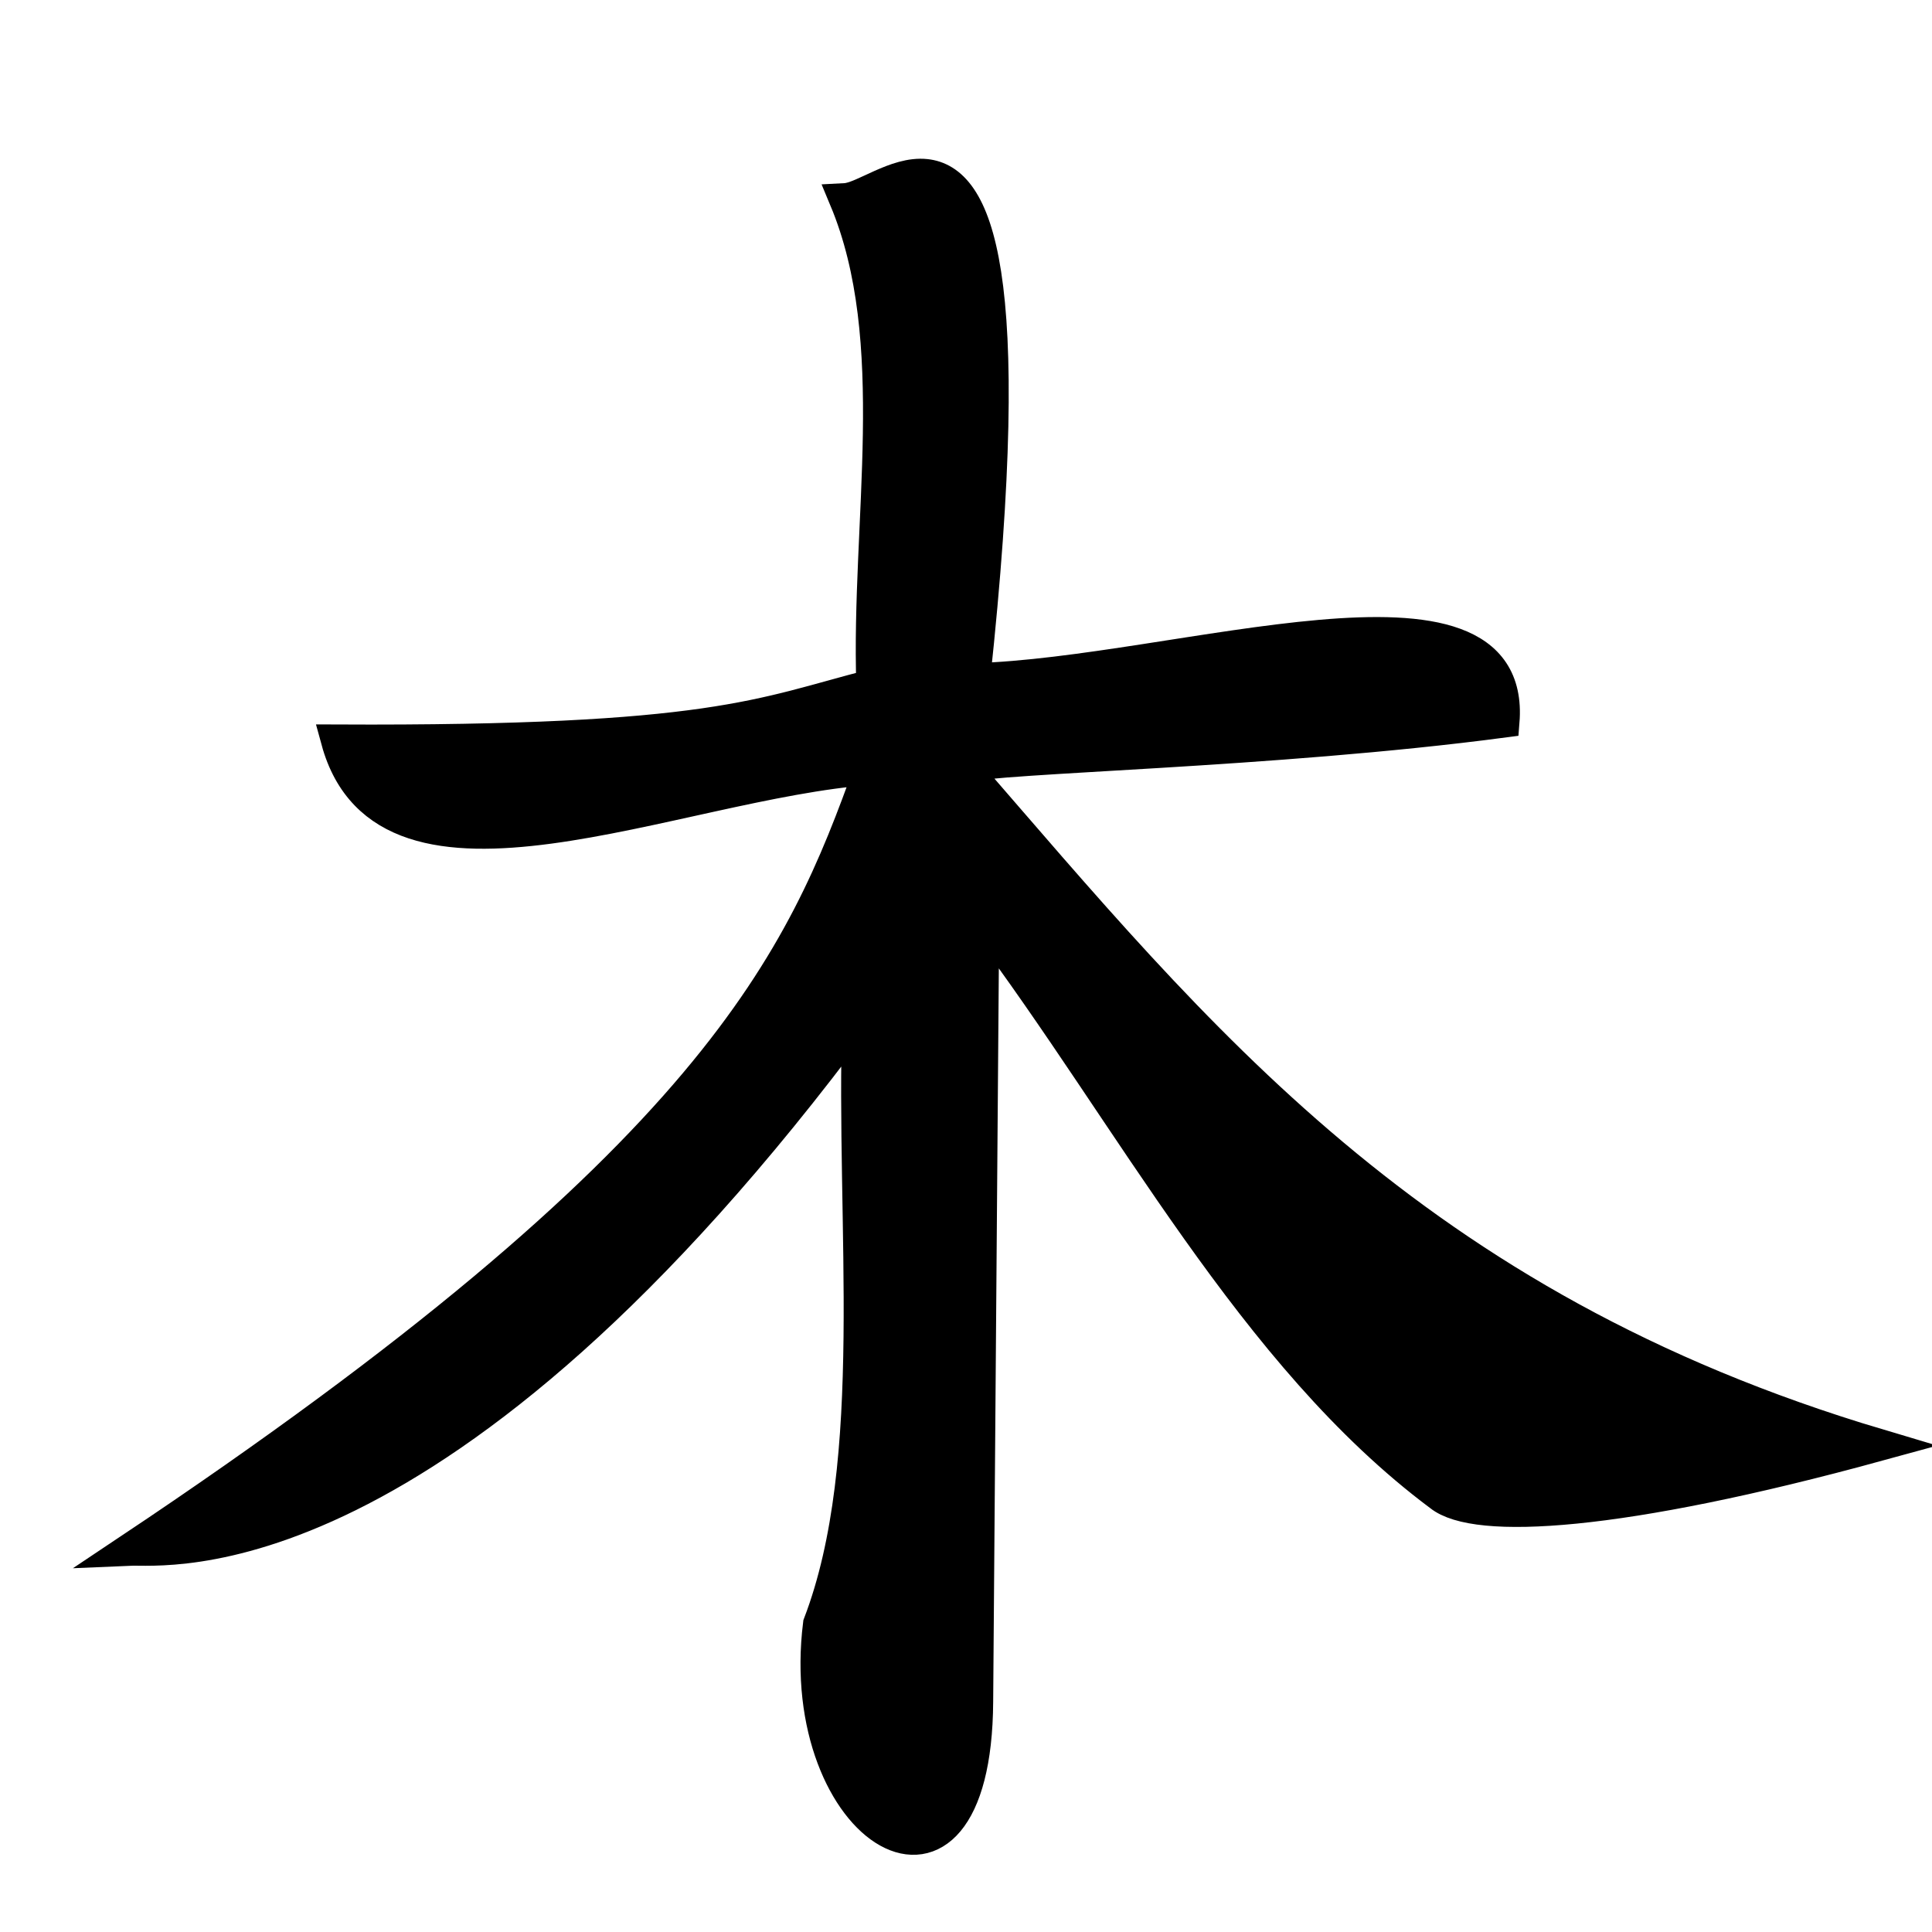
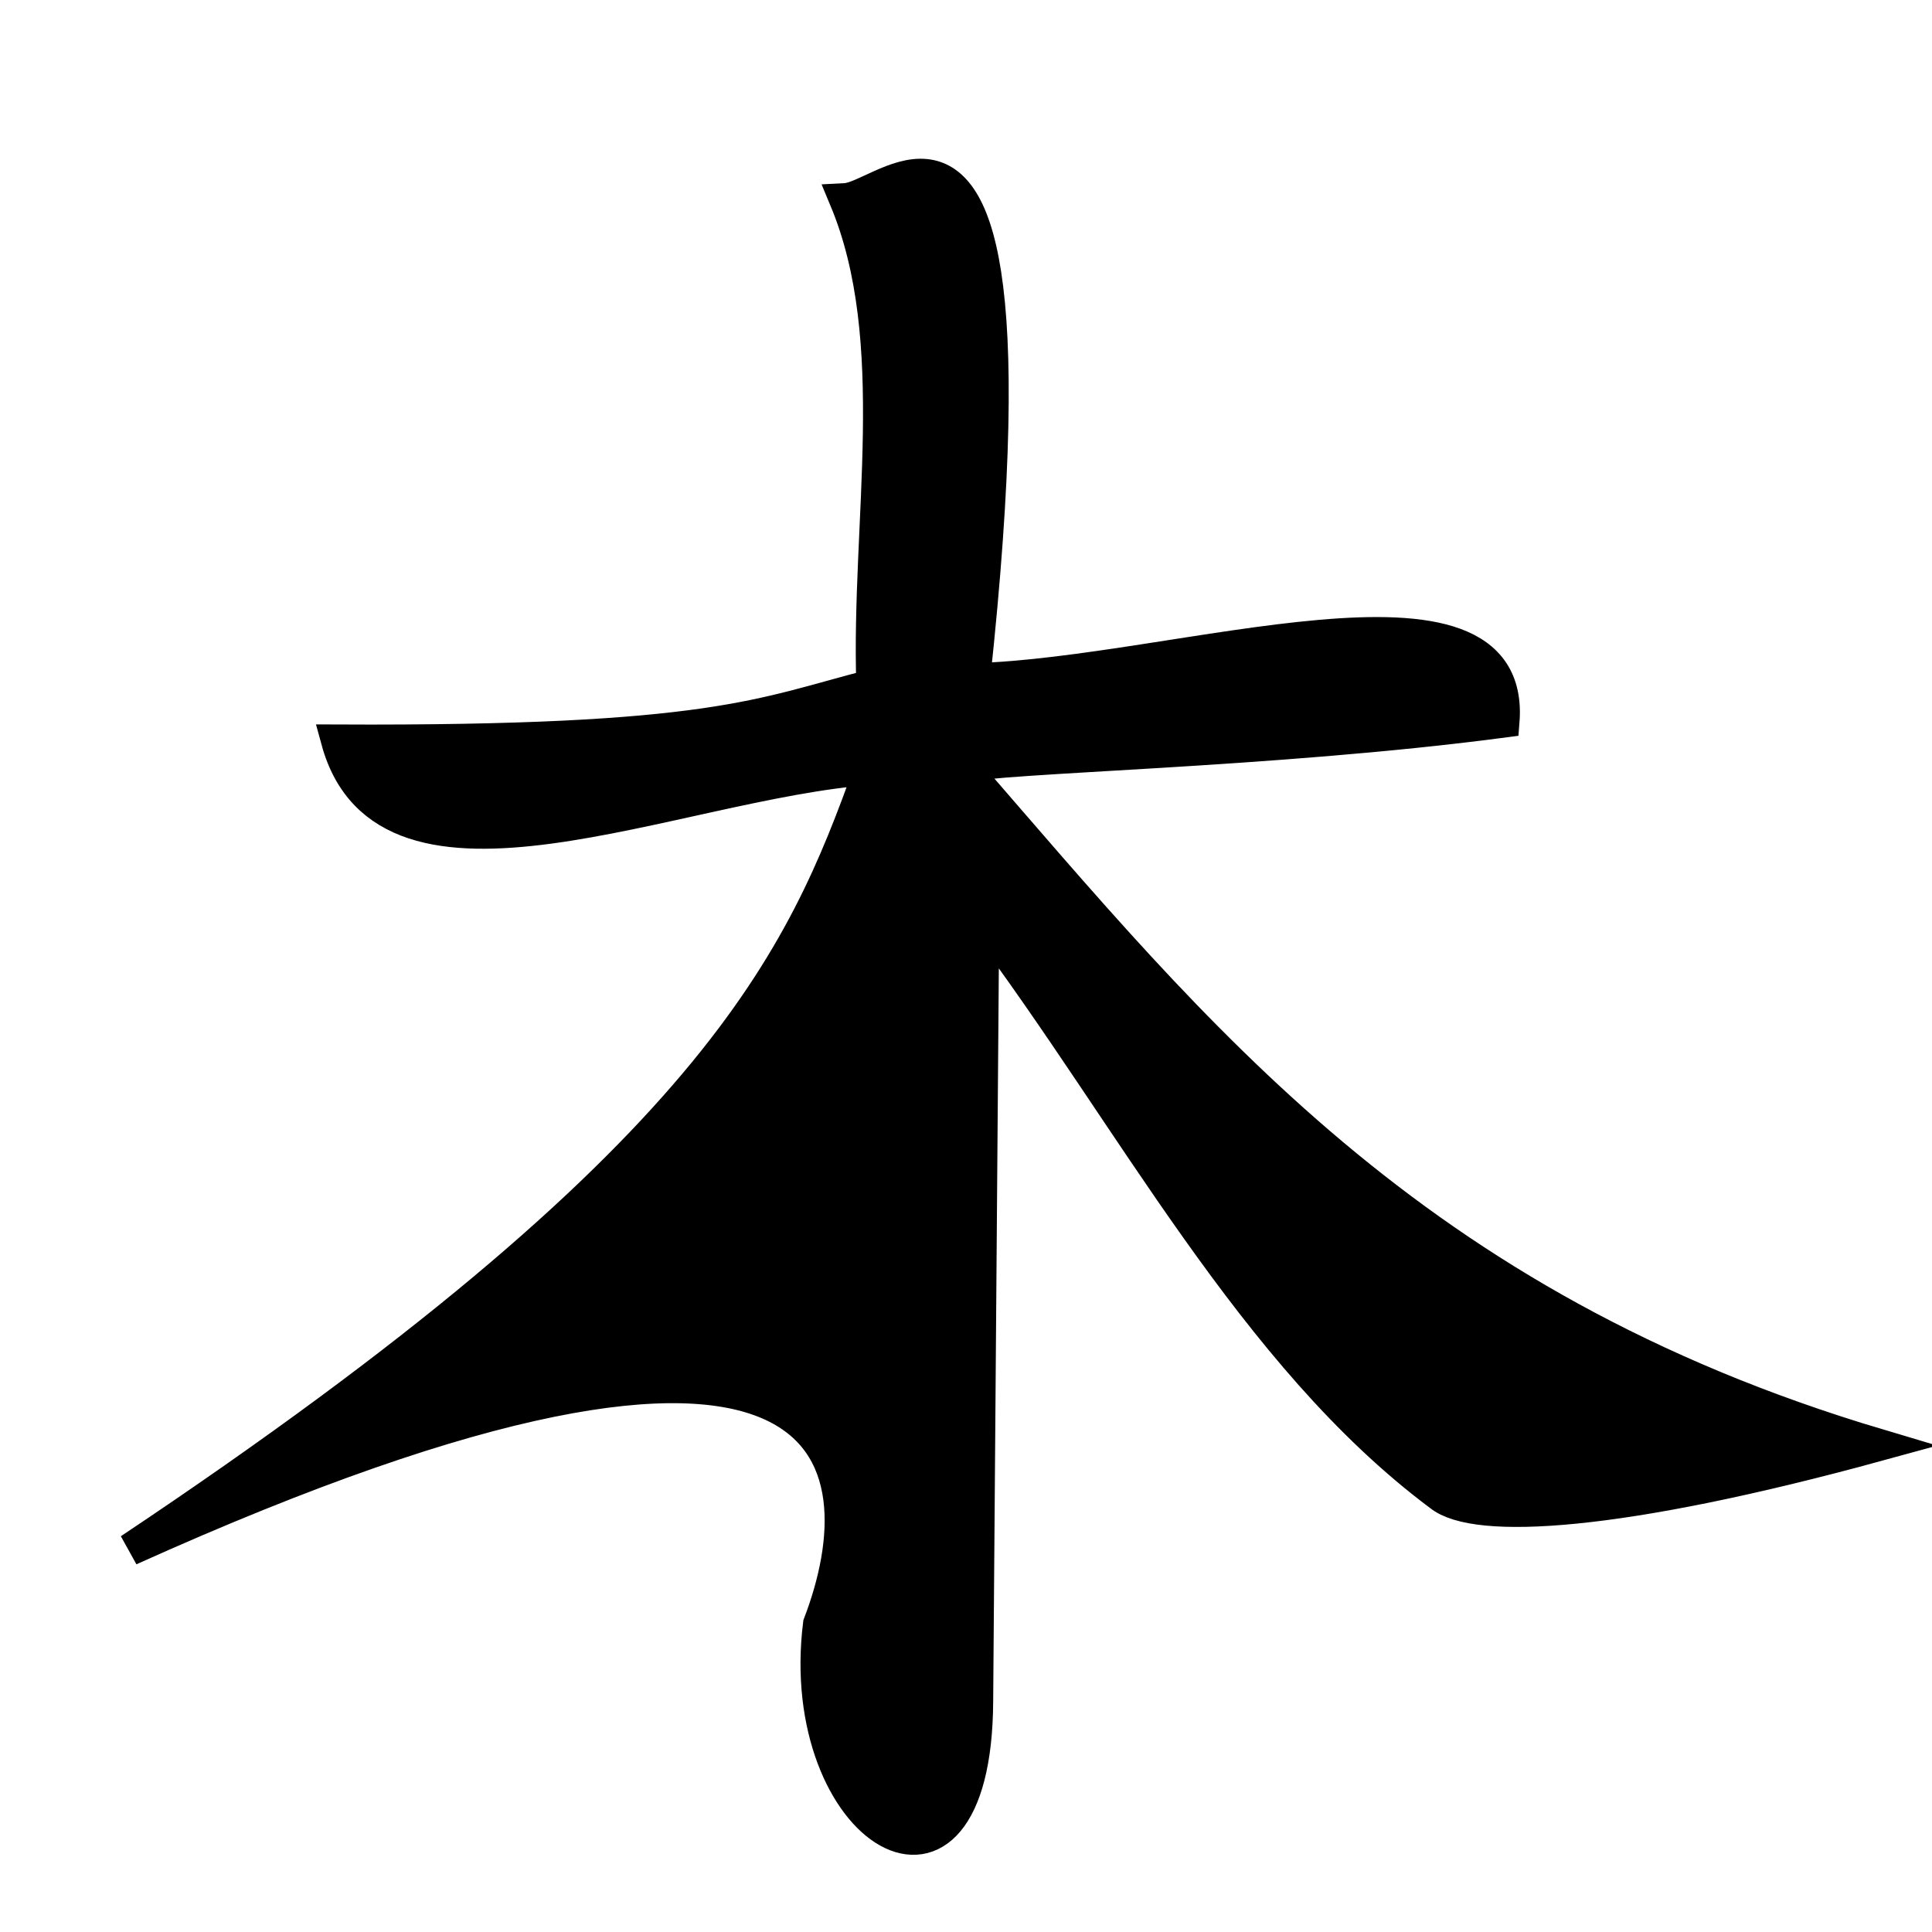
<svg xmlns="http://www.w3.org/2000/svg" xmlns:ns1="http://sodipodi.sourceforge.net/DTD/sodipodi-0.dtd" xmlns:ns2="http://www.inkscape.org/namespaces/inkscape" width="60" height="60" id="svg2" ns1:version="0.32" ns2:version="0.46" version="1.0" ns1:docname="Character Mu4 Trad.svg" ns2:output_extension="org.inkscape.output.svg.inkscape" style="display:inline">
  <defs id="defs4">
    <ns2:perspective ns1:type="inkscape:persp3d" ns2:vp_x="0 : 526.18109 : 1" ns2:vp_y="0 : 1000 : 0" ns2:vp_z="744.09448 : 526.18109 : 1" ns2:persp3d-origin="372.04724 : 350.78739 : 1" id="perspective10" />
    <ns2:perspective id="perspective2447" ns2:persp3d-origin="372.04724 : 350.78739 : 1" ns2:vp_z="744.09448 : 526.18109 : 1" ns2:vp_y="0 : 1000 : 0" ns2:vp_x="0 : 526.18109 : 1" ns1:type="inkscape:persp3d" />
  </defs>
  <ns1:namedview id="base" pagecolor="#ffffff" bordercolor="#666666" borderopacity="1.0" gridtolerance="10000" guidetolerance="10" objecttolerance="10" ns2:pageopacity="0.0" ns2:pageshadow="2" ns2:zoom="7.9195959" ns2:cx="31.163647" ns2:cy="32.732339" ns2:document-units="px" ns2:current-layer="layer2" showgrid="false" ns2:window-width="1440" ns2:window-height="838" ns2:window-x="-8" ns2:window-y="-8" />
  <g ns2:groupmode="layer" id="layer2" ns2:label="Main" style="display:inline">
-     <path style="fill:#000000;fill-opacity:1;fill-rule:evenodd;stroke:#000000;stroke-width:1px;stroke-linecap:butt;stroke-linejoin:miter;stroke-opacity:1" d="M 28.75,5.438 C 27.823,5.339 26.807,6.159 26.25,6.188 C 28.085,10.58 26.925,16.207 27.094,21.281 C 23.622,22.173 22.161,23.053 10.469,23 C 12.001,28.604 20.964,24.318 27.031,23.875 C 24.903,29.811 22.306,35.928 4.031,48.125 C 5.079,48.079 13.578,49.215 26.656,31.594 C 26.444,38.027 27.382,45.36 25.438,50.438 C 24.636,56.874 30.301,60.372 30.344,52.844 L 30.531,28.562 C 35.141,34.701 38.909,42.1 44.719,46.438 C 45.825,47.327 50.273,47.087 58.344,44.875 C 43.804,40.544 37.171,32.181 29.902,23.811 C 30.982,23.5 39.49,23.359 46.69,22.408 C 47.102,17.242 36.579,20.921 30.25,21.094 C 31.63,8.251 30.295,5.601 28.75,5.438 z" id="path2454" ns1:nodetypes="cccccccccccccccc" />
+     <path style="fill:#000000;fill-opacity:1;fill-rule:evenodd;stroke:#000000;stroke-width:1px;stroke-linecap:butt;stroke-linejoin:miter;stroke-opacity:1" d="M 28.75,5.438 C 27.823,5.339 26.807,6.159 26.25,6.188 C 28.085,10.58 26.925,16.207 27.094,21.281 C 23.622,22.173 22.161,23.053 10.469,23 C 12.001,28.604 20.964,24.318 27.031,23.875 C 24.903,29.811 22.306,35.928 4.031,48.125 C 26.444,38.027 27.382,45.36 25.438,50.438 C 24.636,56.874 30.301,60.372 30.344,52.844 L 30.531,28.562 C 35.141,34.701 38.909,42.1 44.719,46.438 C 45.825,47.327 50.273,47.087 58.344,44.875 C 43.804,40.544 37.171,32.181 29.902,23.811 C 30.982,23.5 39.49,23.359 46.69,22.408 C 47.102,17.242 36.579,20.921 30.25,21.094 C 31.63,8.251 30.295,5.601 28.75,5.438 z" id="path2454" ns1:nodetypes="cccccccccccccccc" />
  </g>
</svg>